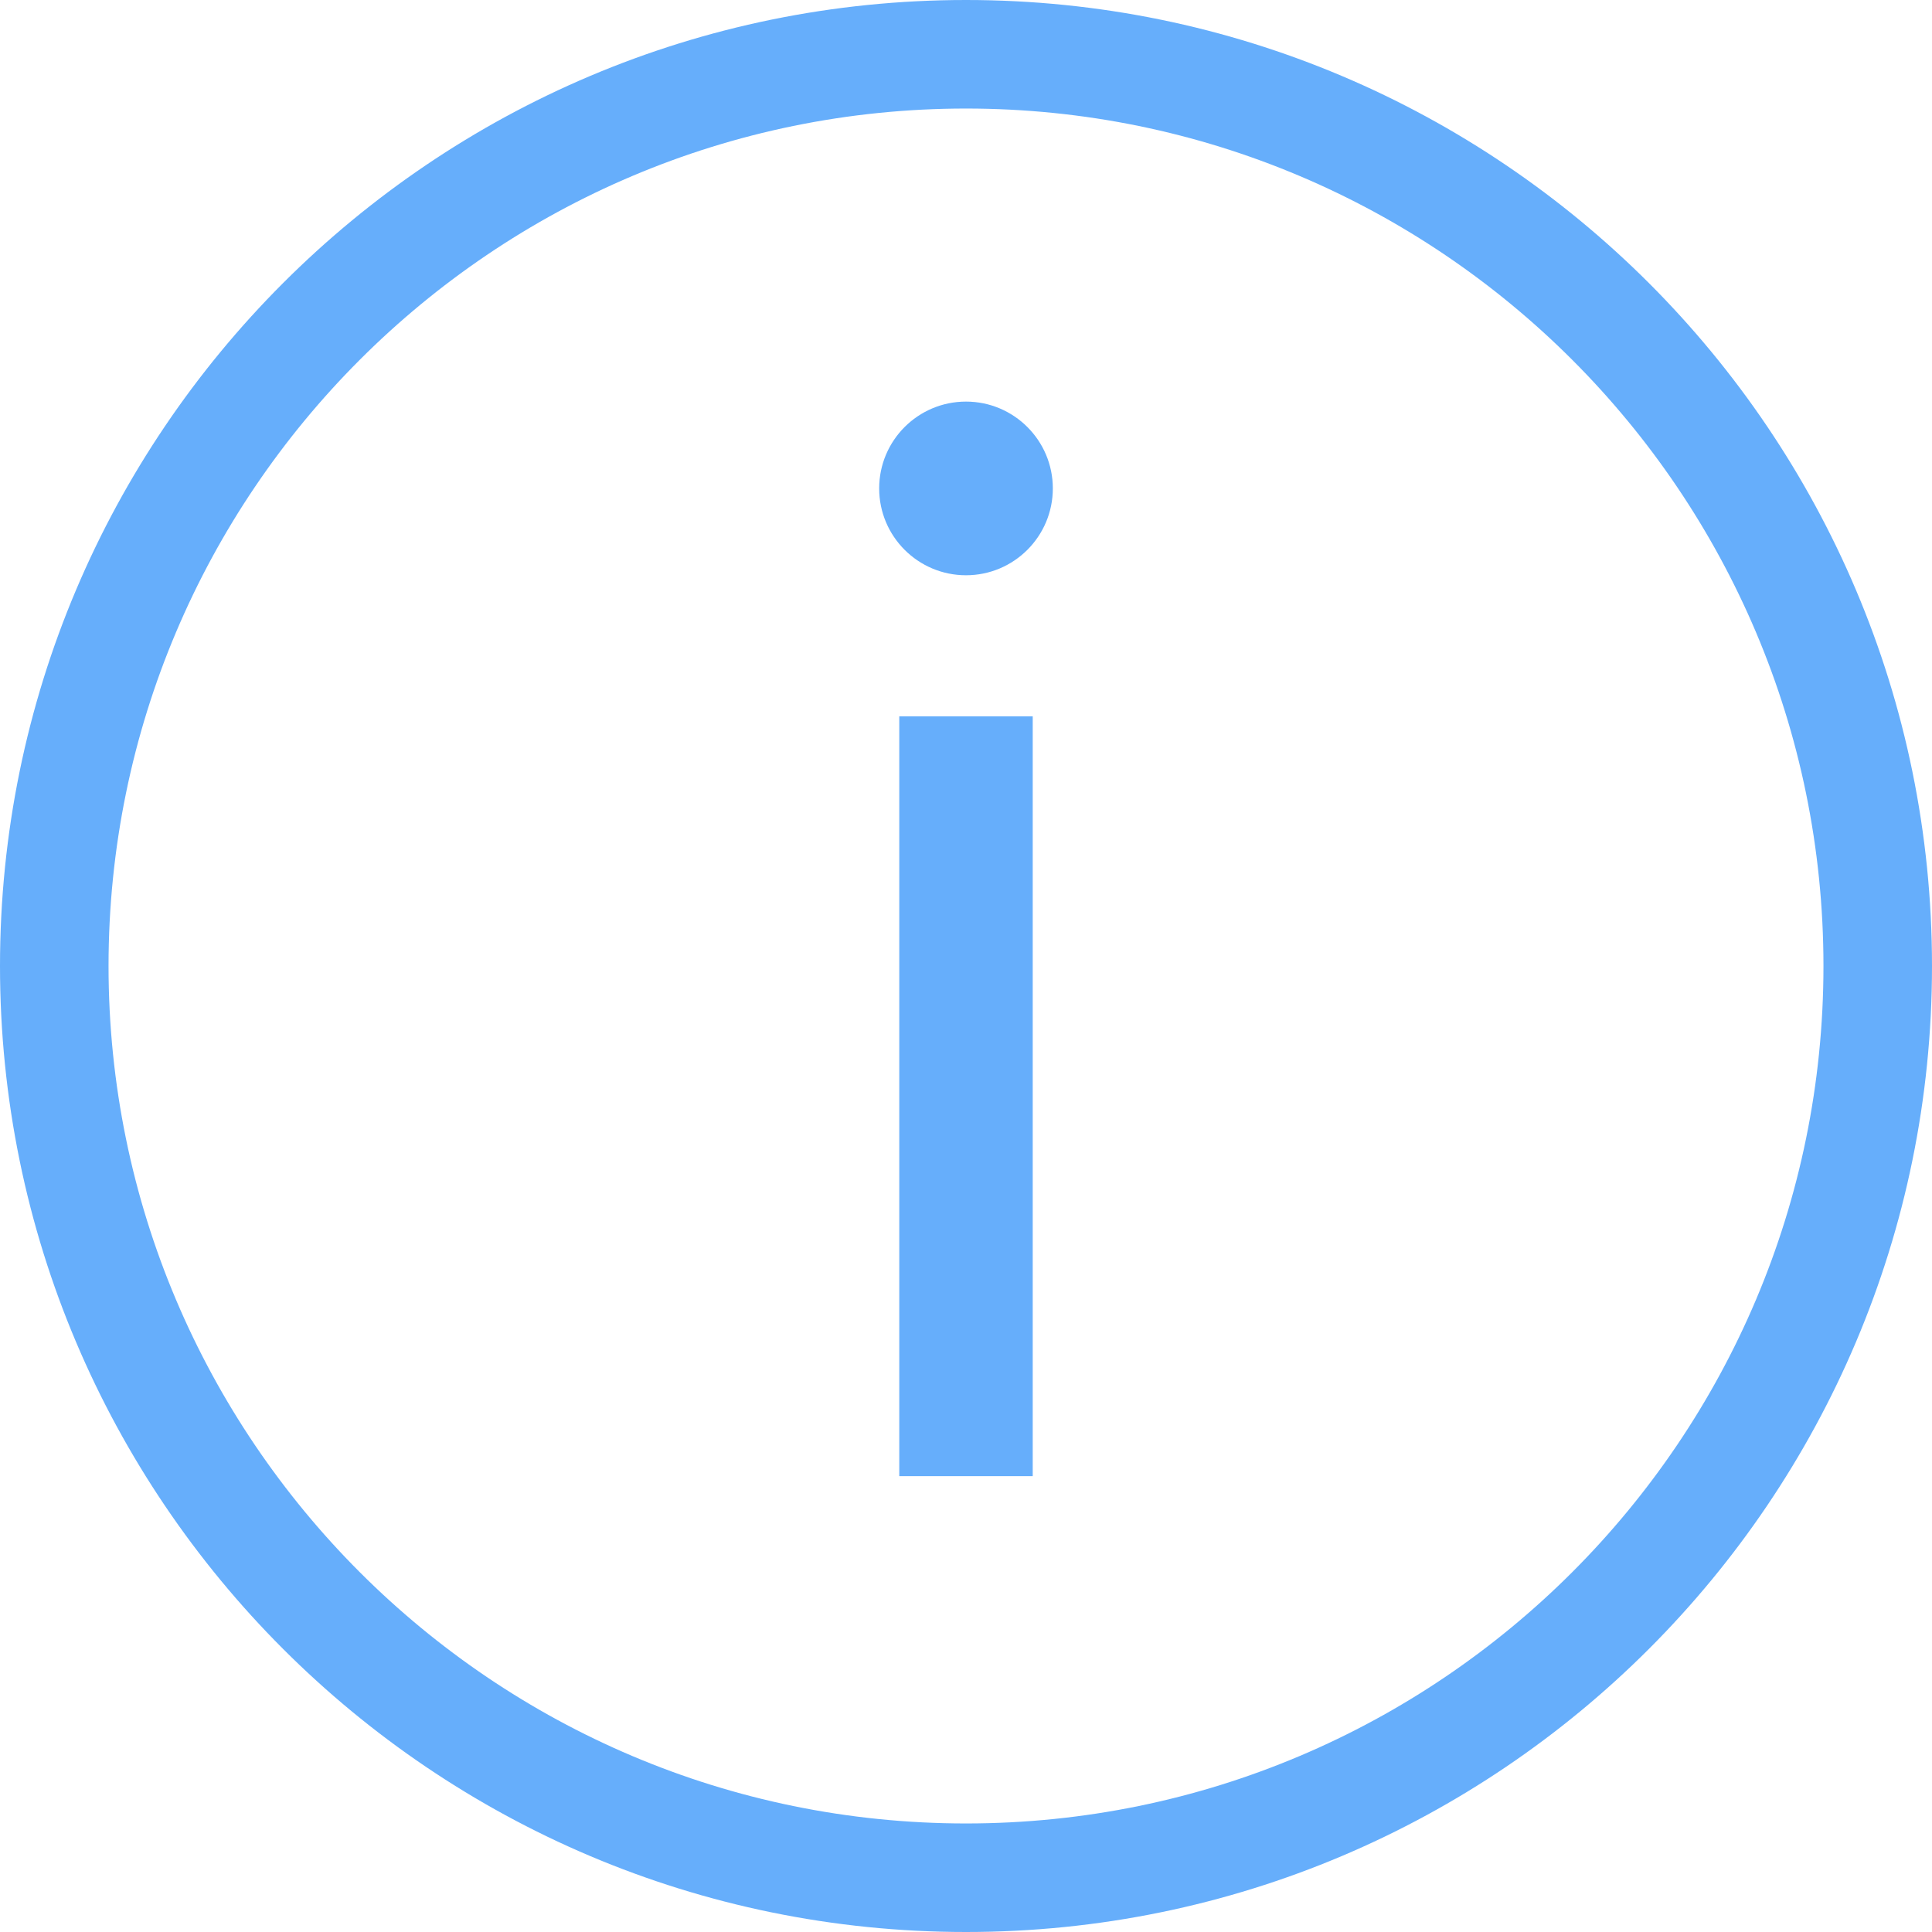
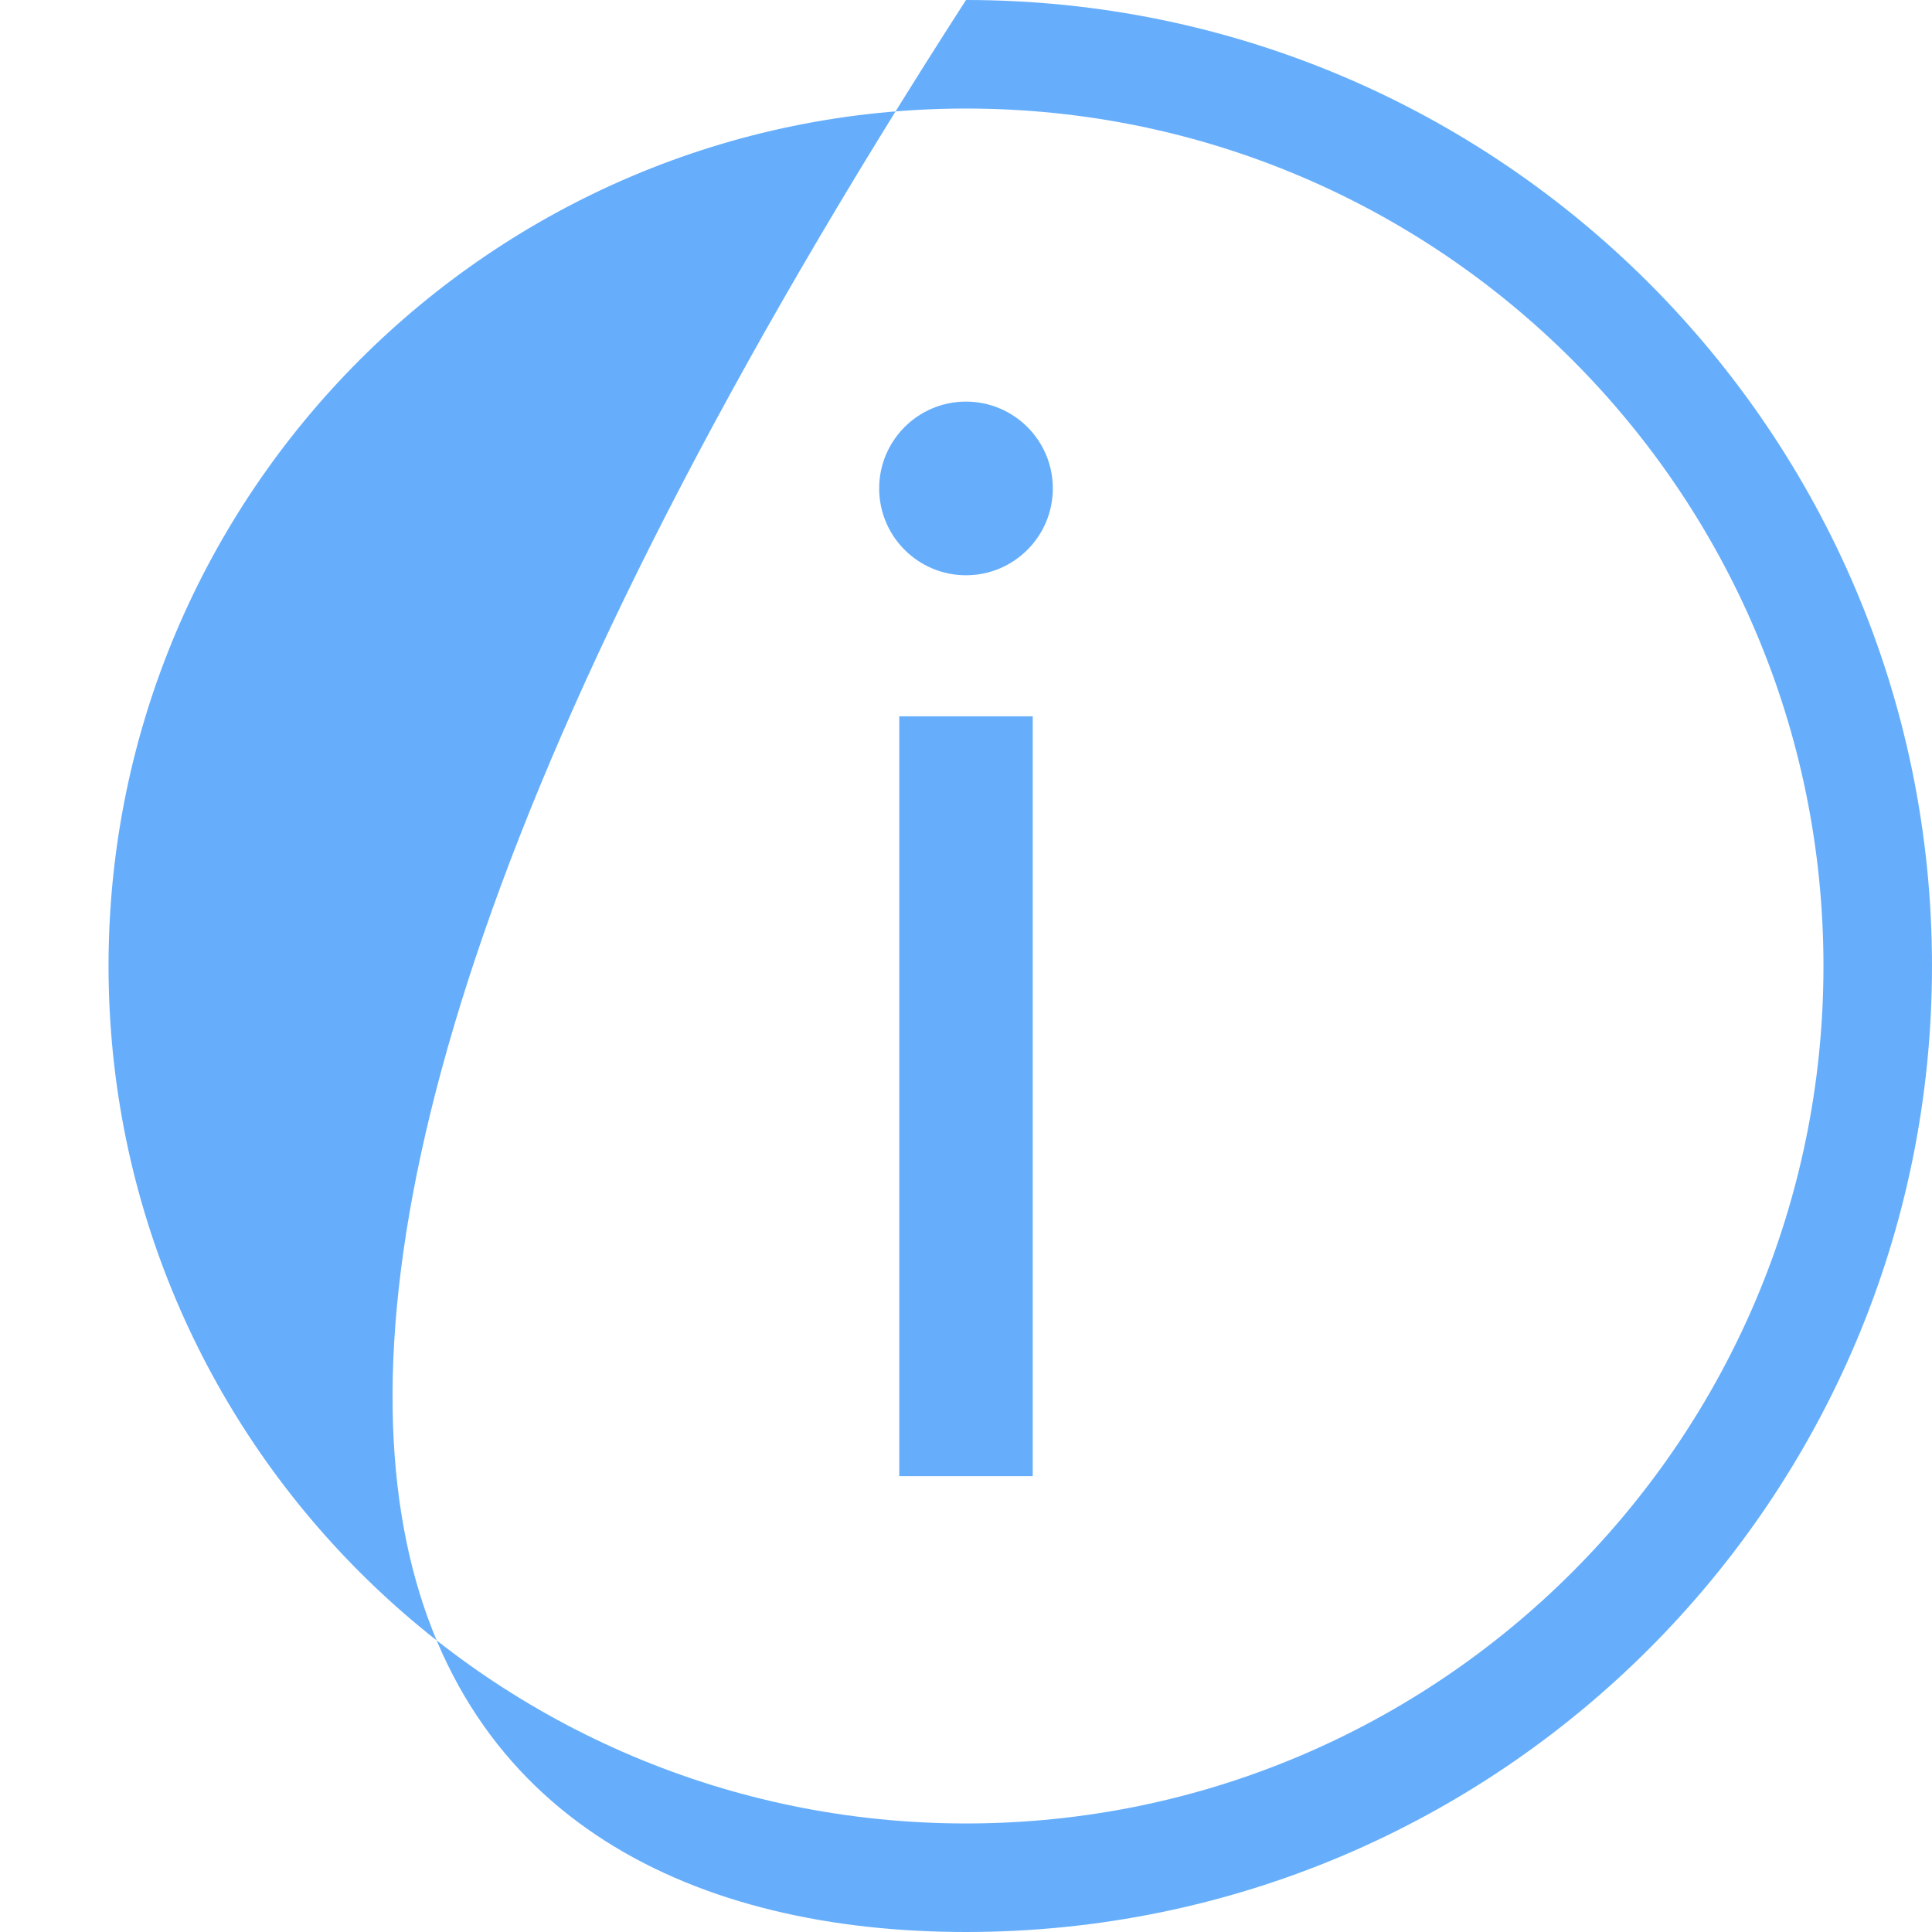
<svg xmlns="http://www.w3.org/2000/svg" width="100%" height="100%" viewBox="0 0 89 89" version="1.1" xml:space="preserve" style="fill-rule:evenodd;clip-rule:evenodd;stroke-linejoin:round;stroke-miterlimit:2;">
-   <path d="M44.5,0C19.94,0 0,19.94 0,44.5C0,69.06 19.94,89 44.5,89C69.06,89 89,69.06 89,44.5C89,19.94 69.06,0 44.5,0ZM44.5,5C66.301,5 84,22.699 84,44.5C84,66.301 66.301,84 44.5,84C22.699,84 5,66.301 5,44.5C5,22.699 22.699,5 44.5,5ZM47.574,33L41.426,33L41.426,68L47.574,68L47.574,33ZM44.5,18.5C46.708,18.5 48.5,20.292 48.5,22.5C48.5,24.708 46.708,26.5 44.5,26.5C42.292,26.5 40.5,24.708 40.5,22.5C40.5,20.292 42.292,18.5 44.5,18.5Z" style="fill:rgb(102,174,251);" />
+   <path d="M44.5,0C0,69.06 19.94,89 44.5,89C69.06,89 89,69.06 89,44.5C89,19.94 69.06,0 44.5,0ZM44.5,5C66.301,5 84,22.699 84,44.5C84,66.301 66.301,84 44.5,84C22.699,84 5,66.301 5,44.5C5,22.699 22.699,5 44.5,5ZM47.574,33L41.426,33L41.426,68L47.574,68L47.574,33ZM44.5,18.5C46.708,18.5 48.5,20.292 48.5,22.5C48.5,24.708 46.708,26.5 44.5,26.5C42.292,26.5 40.5,24.708 40.5,22.5C40.5,20.292 42.292,18.5 44.5,18.5Z" style="fill:rgb(102,174,251);" />
</svg>